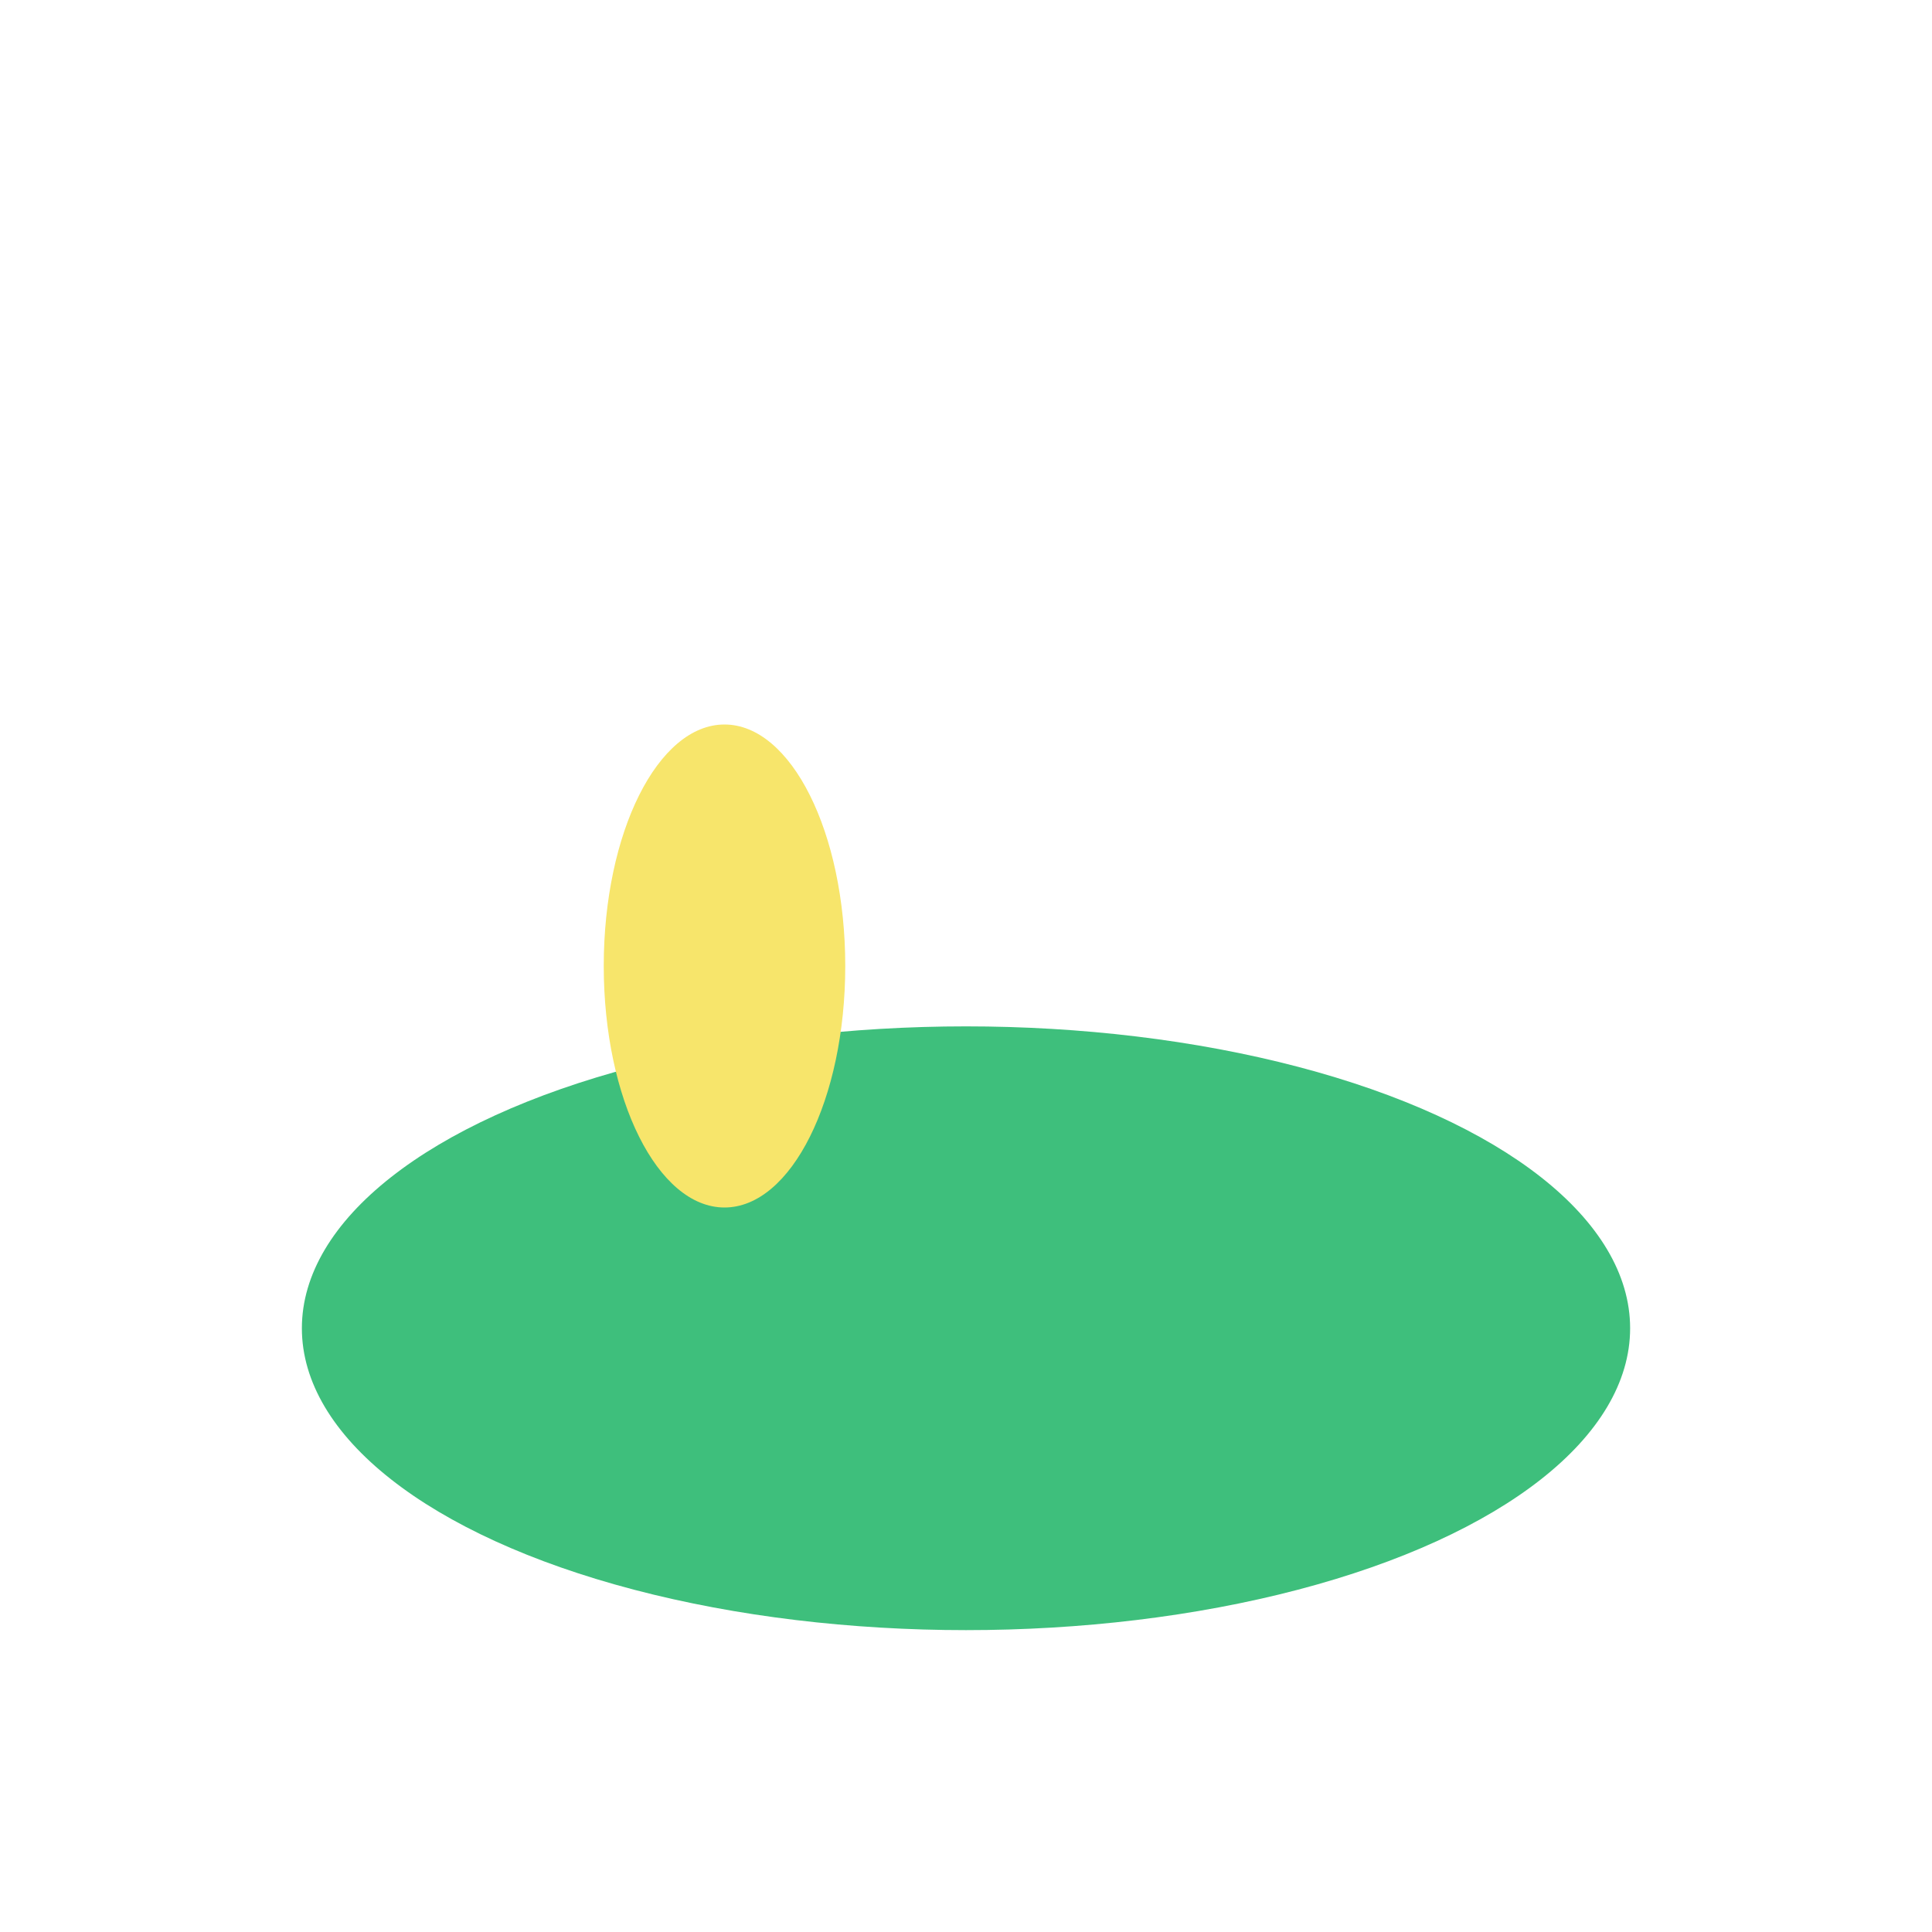
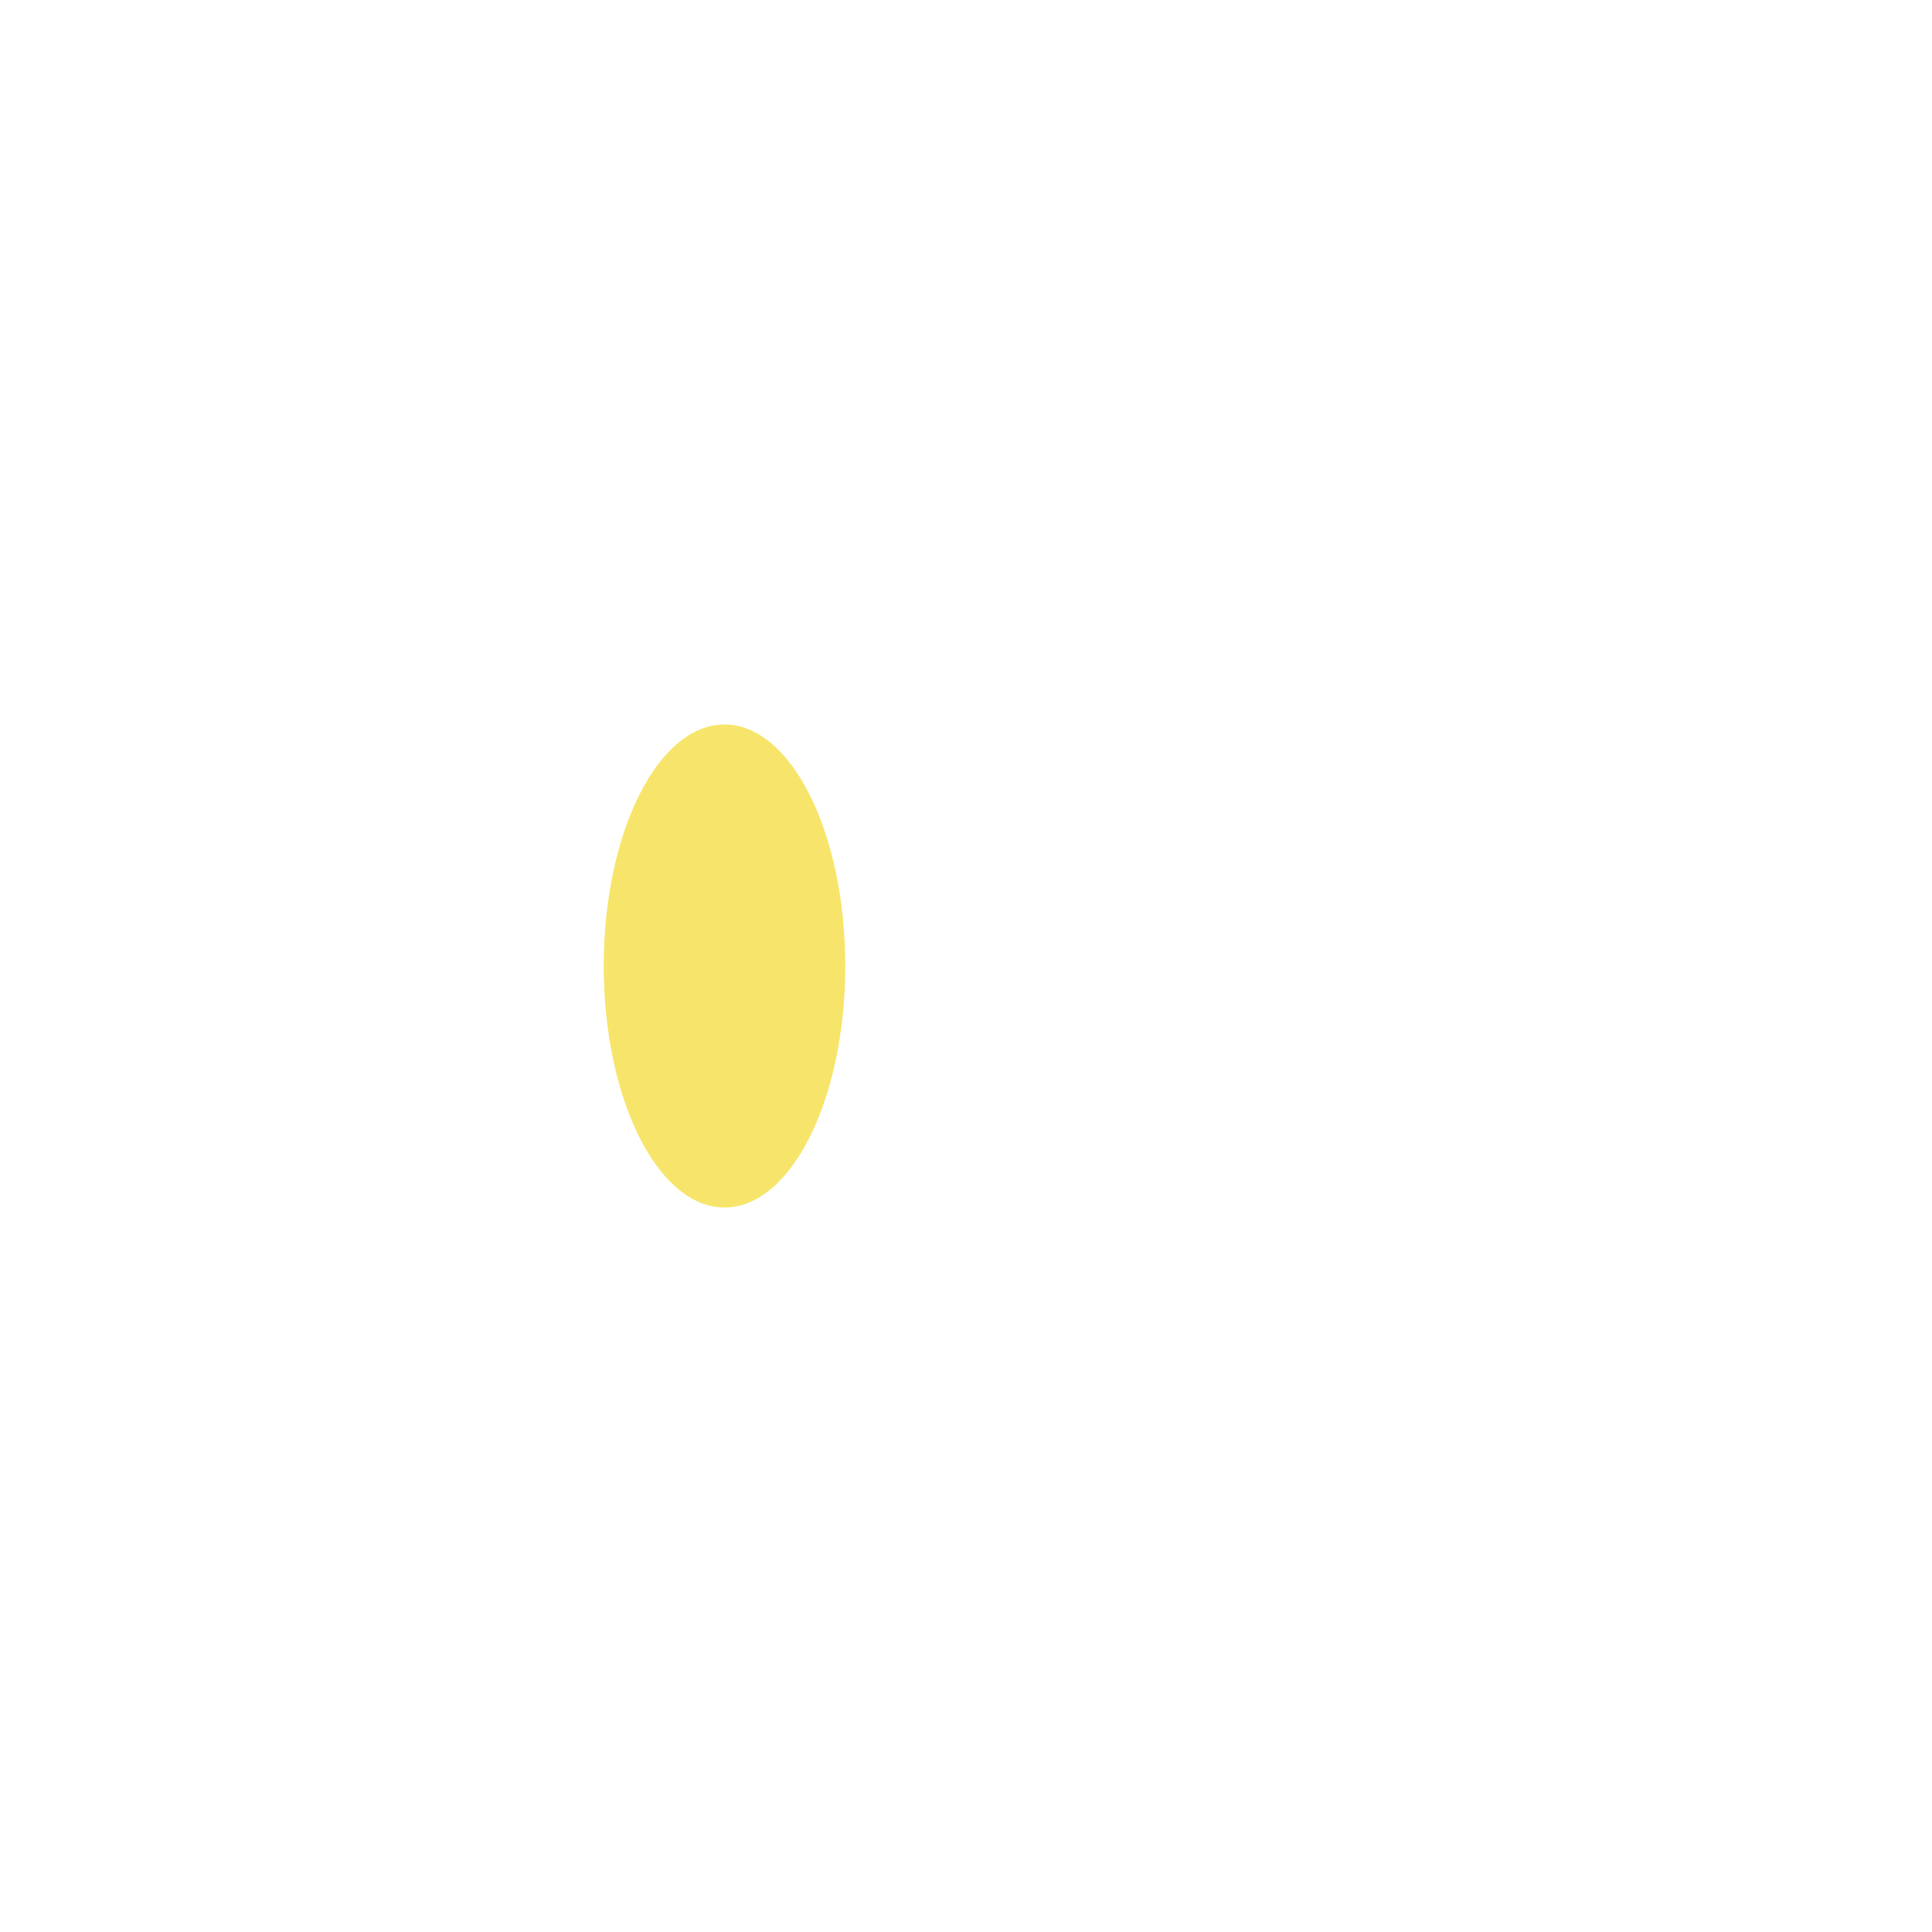
<svg xmlns="http://www.w3.org/2000/svg" width="32" height="32" viewBox="0 0 32 32">
-   <ellipse cx="16" cy="22" rx="11" ry="5" fill="#3EBF7C" />
  <ellipse cx="12" cy="16" rx="2" ry="4" fill="#F7E56B" />
</svg>